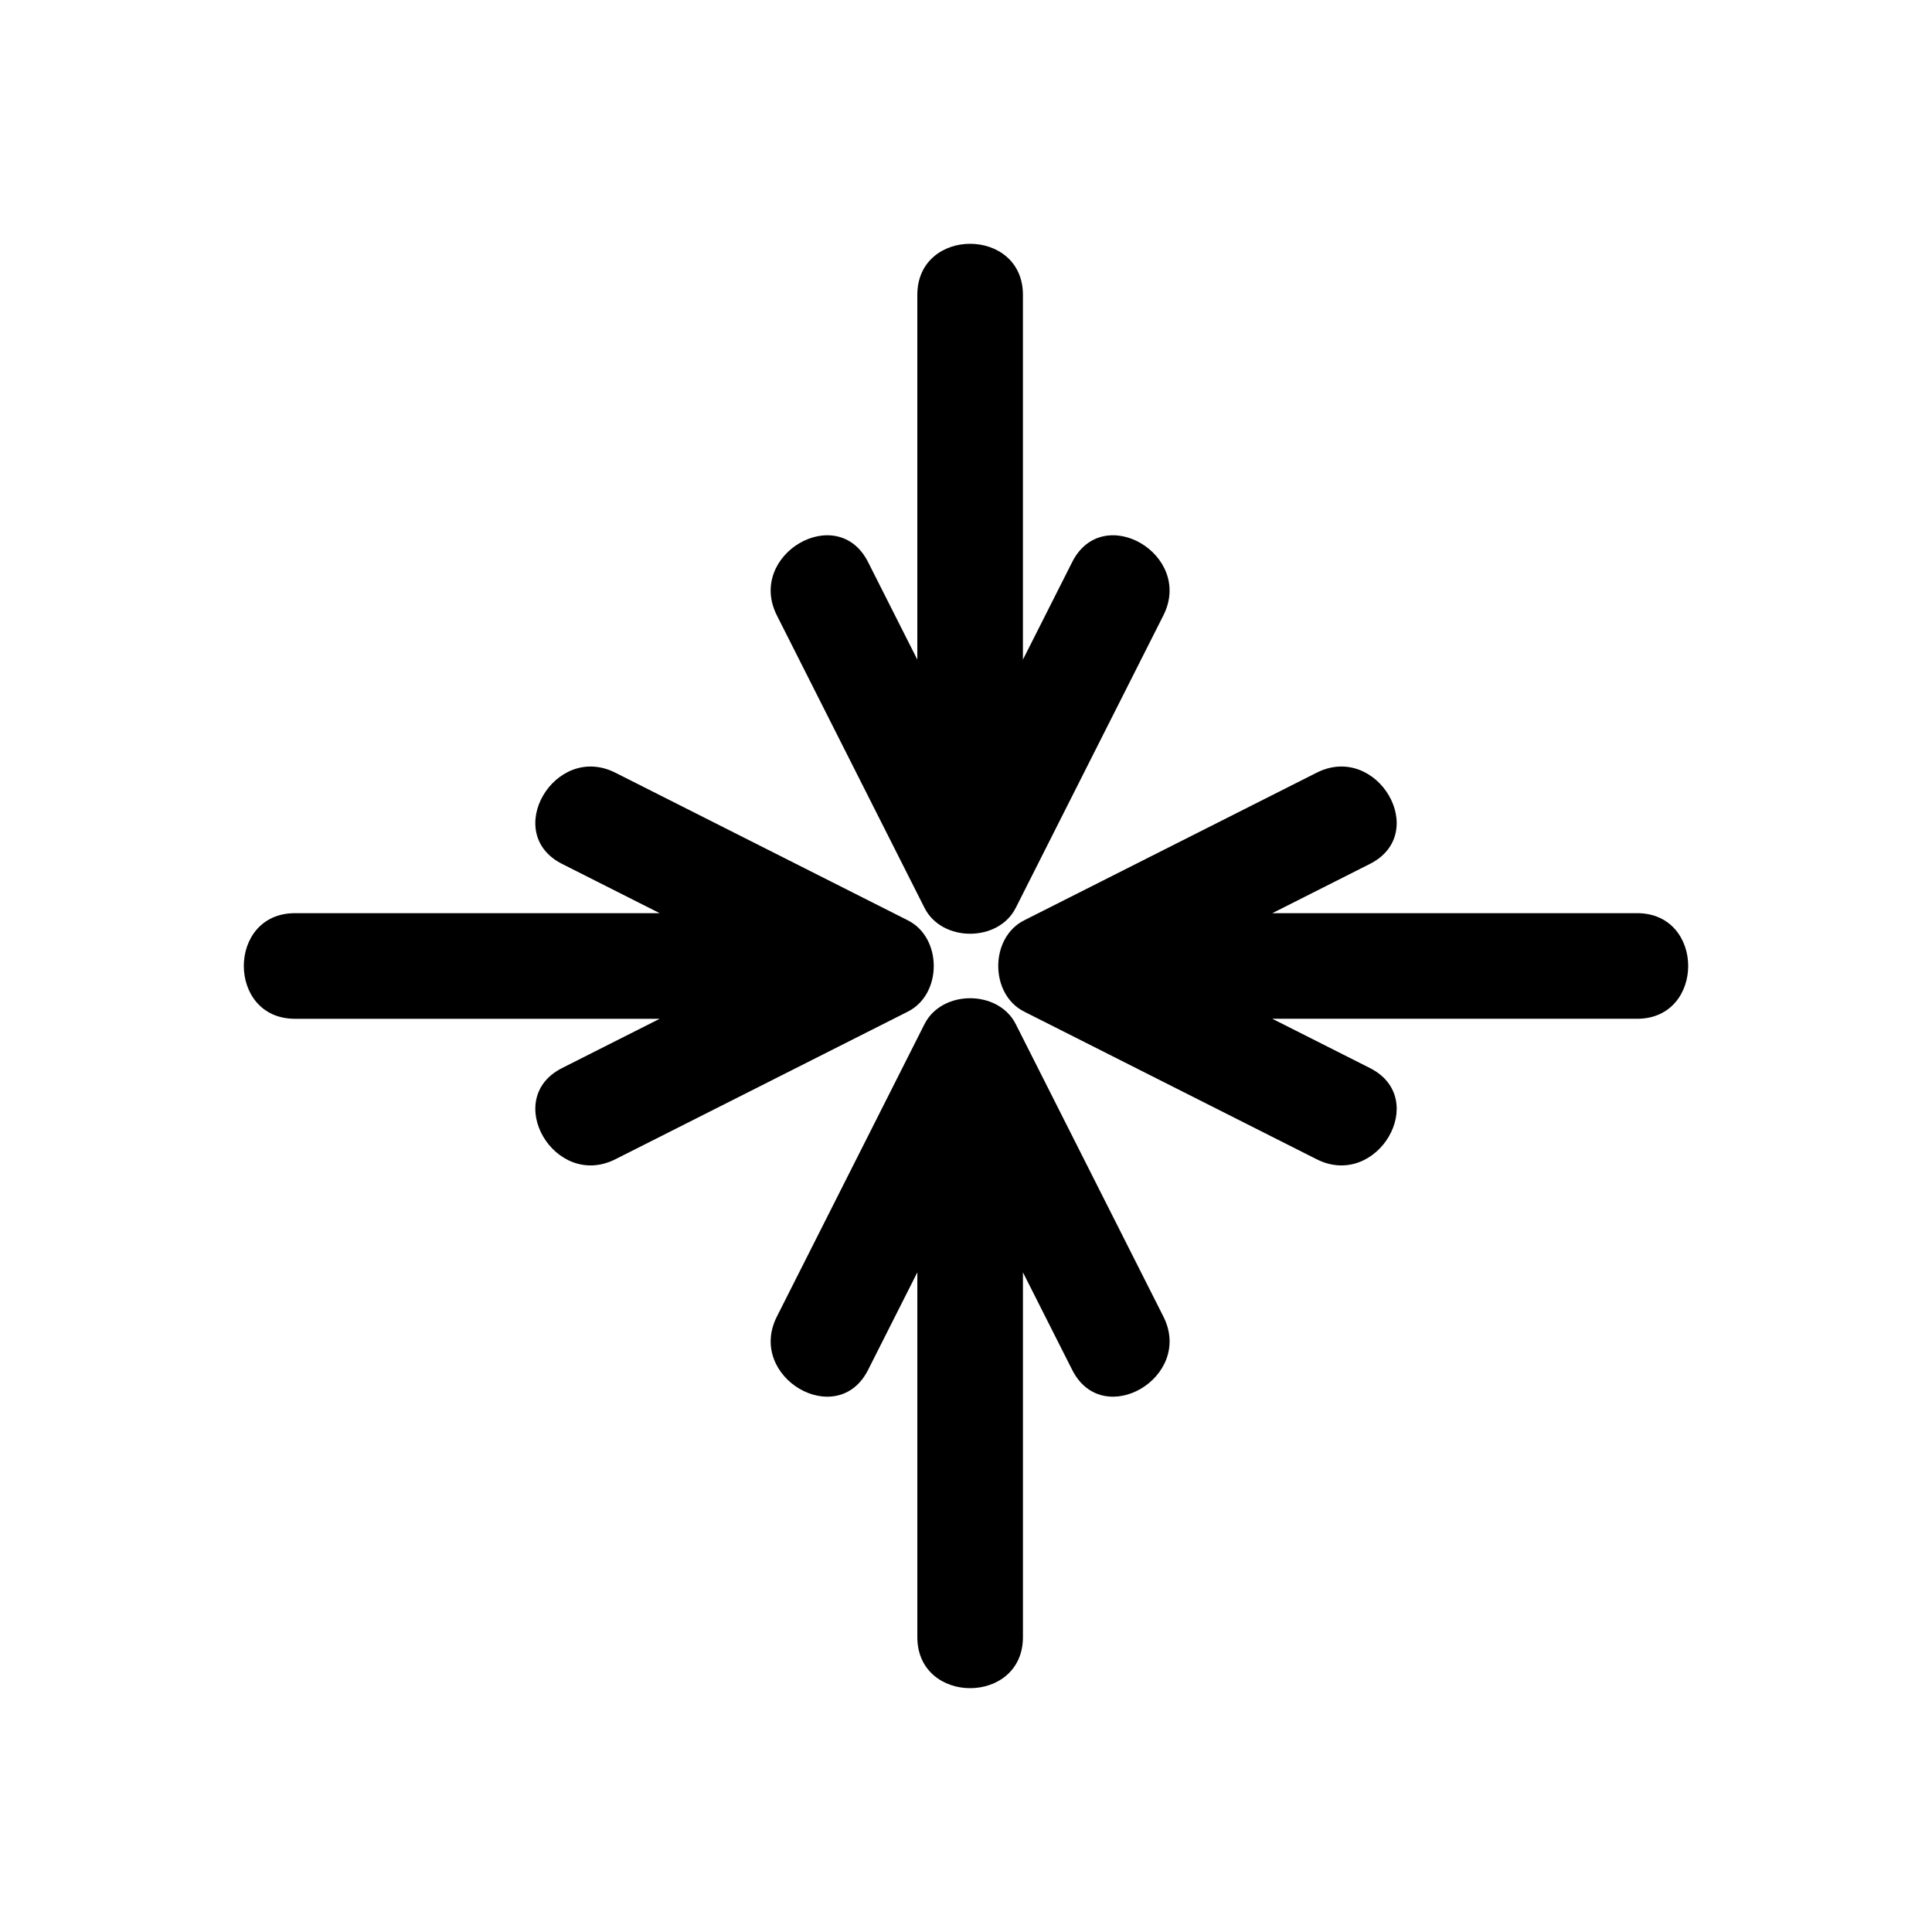
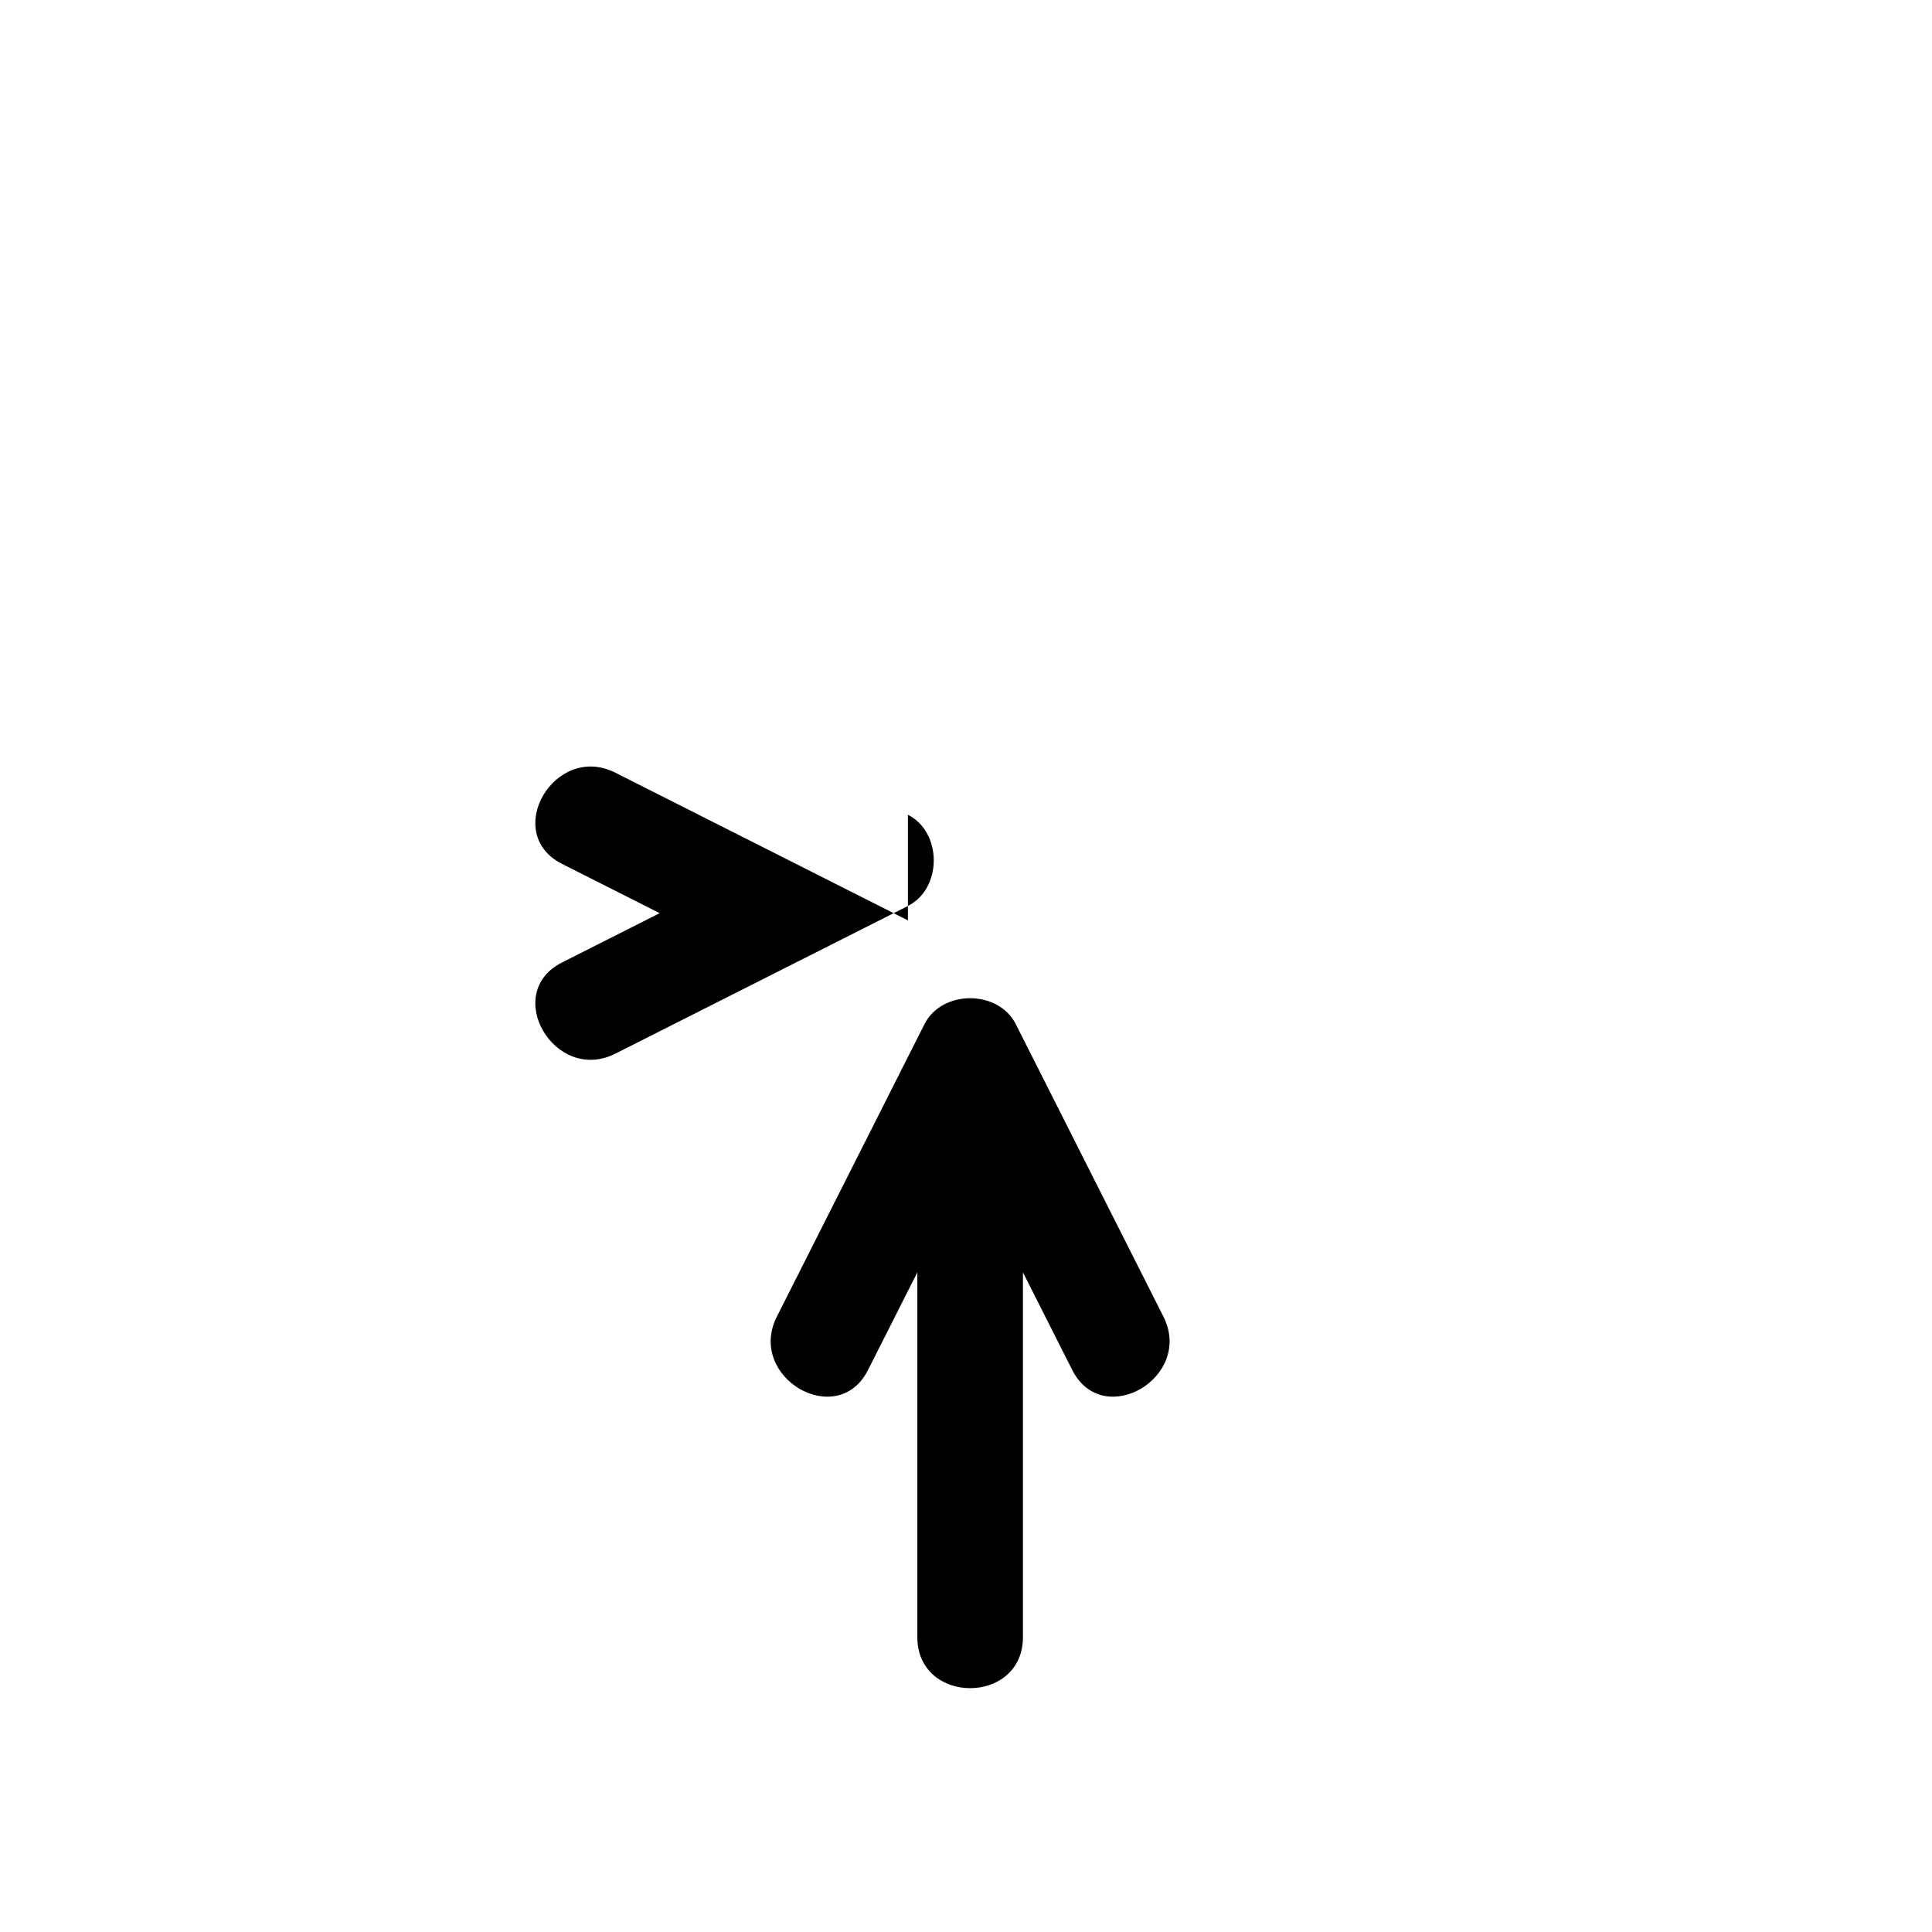
<svg xmlns="http://www.w3.org/2000/svg" fill="#000000" width="800px" height="800px" version="1.1" viewBox="144 144 512 512">
  <g>
-     <path d="m384.61 387.91c-25.84-13.043-51.676-26.086-77.52-39.129-16.066-8.113-30.242 16.031-14.125 24.168 8.621 4.352 17.238 8.699 25.855 13.051h-96.668c-18.051 0-18.051 27.988 0 27.988h96.668c-8.621 4.352-17.238 8.699-25.855 13.051-16.117 8.133-1.941 32.281 14.125 24.168 25.84-13.043 51.676-26.086 77.52-39.129 9.129-4.609 9.129-19.559 0-24.168z" />
-     <path d="m577.85 386h-96.668c8.621-4.352 17.238-8.699 25.855-13.051 16.117-8.133 1.941-32.281-14.125-24.168-25.84 13.043-51.676 26.086-77.52 39.129-9.129 4.609-9.129 19.559 0 24.168 25.84 13.043 51.676 26.086 77.52 39.129 16.066 8.113 30.242-16.035 14.125-24.168-8.621-4.352-17.238-8.699-25.855-13.051h96.668c18.051 0 18.051-27.988 0-27.988z" />
+     <path d="m384.61 387.91c-25.84-13.043-51.676-26.086-77.52-39.129-16.066-8.113-30.242 16.031-14.125 24.168 8.621 4.352 17.238 8.699 25.855 13.051h-96.668h96.668c-8.621 4.352-17.238 8.699-25.855 13.051-16.117 8.133-1.941 32.281 14.125 24.168 25.84-13.043 51.676-26.086 77.52-39.129 9.129-4.609 9.129-19.559 0-24.168z" />
    <path d="m413.18 415.39c-4.613-9.133-19.559-9.133-24.172 0-13.043 25.84-26.086 51.68-39.129 77.52-8.105 16.07 16.035 30.242 24.172 14.125 4.352-8.617 8.699-17.234 13.051-25.848v96.66c0 18.047 27.988 18.047 27.988 0v-96.66c4.352 8.617 8.699 17.234 13.051 25.848 8.141 16.117 32.281 1.945 24.172-14.125-13.047-25.84-26.09-51.68-39.133-77.52z" />
-     <path d="m389.01 384.6c4.613 9.133 19.559 9.133 24.172 0 13.043-25.84 26.086-51.68 39.129-77.52 8.105-16.07-16.035-30.242-24.172-14.125-4.352 8.617-8.699 17.234-13.051 25.848v-96.66c0-18.047-27.988-18.047-27.988 0v96.66c-4.352-8.617-8.699-17.234-13.051-25.848-8.141-16.117-32.281-1.945-24.172 14.125 13.043 25.84 26.09 51.68 39.133 77.52z" />
  </g>
</svg>